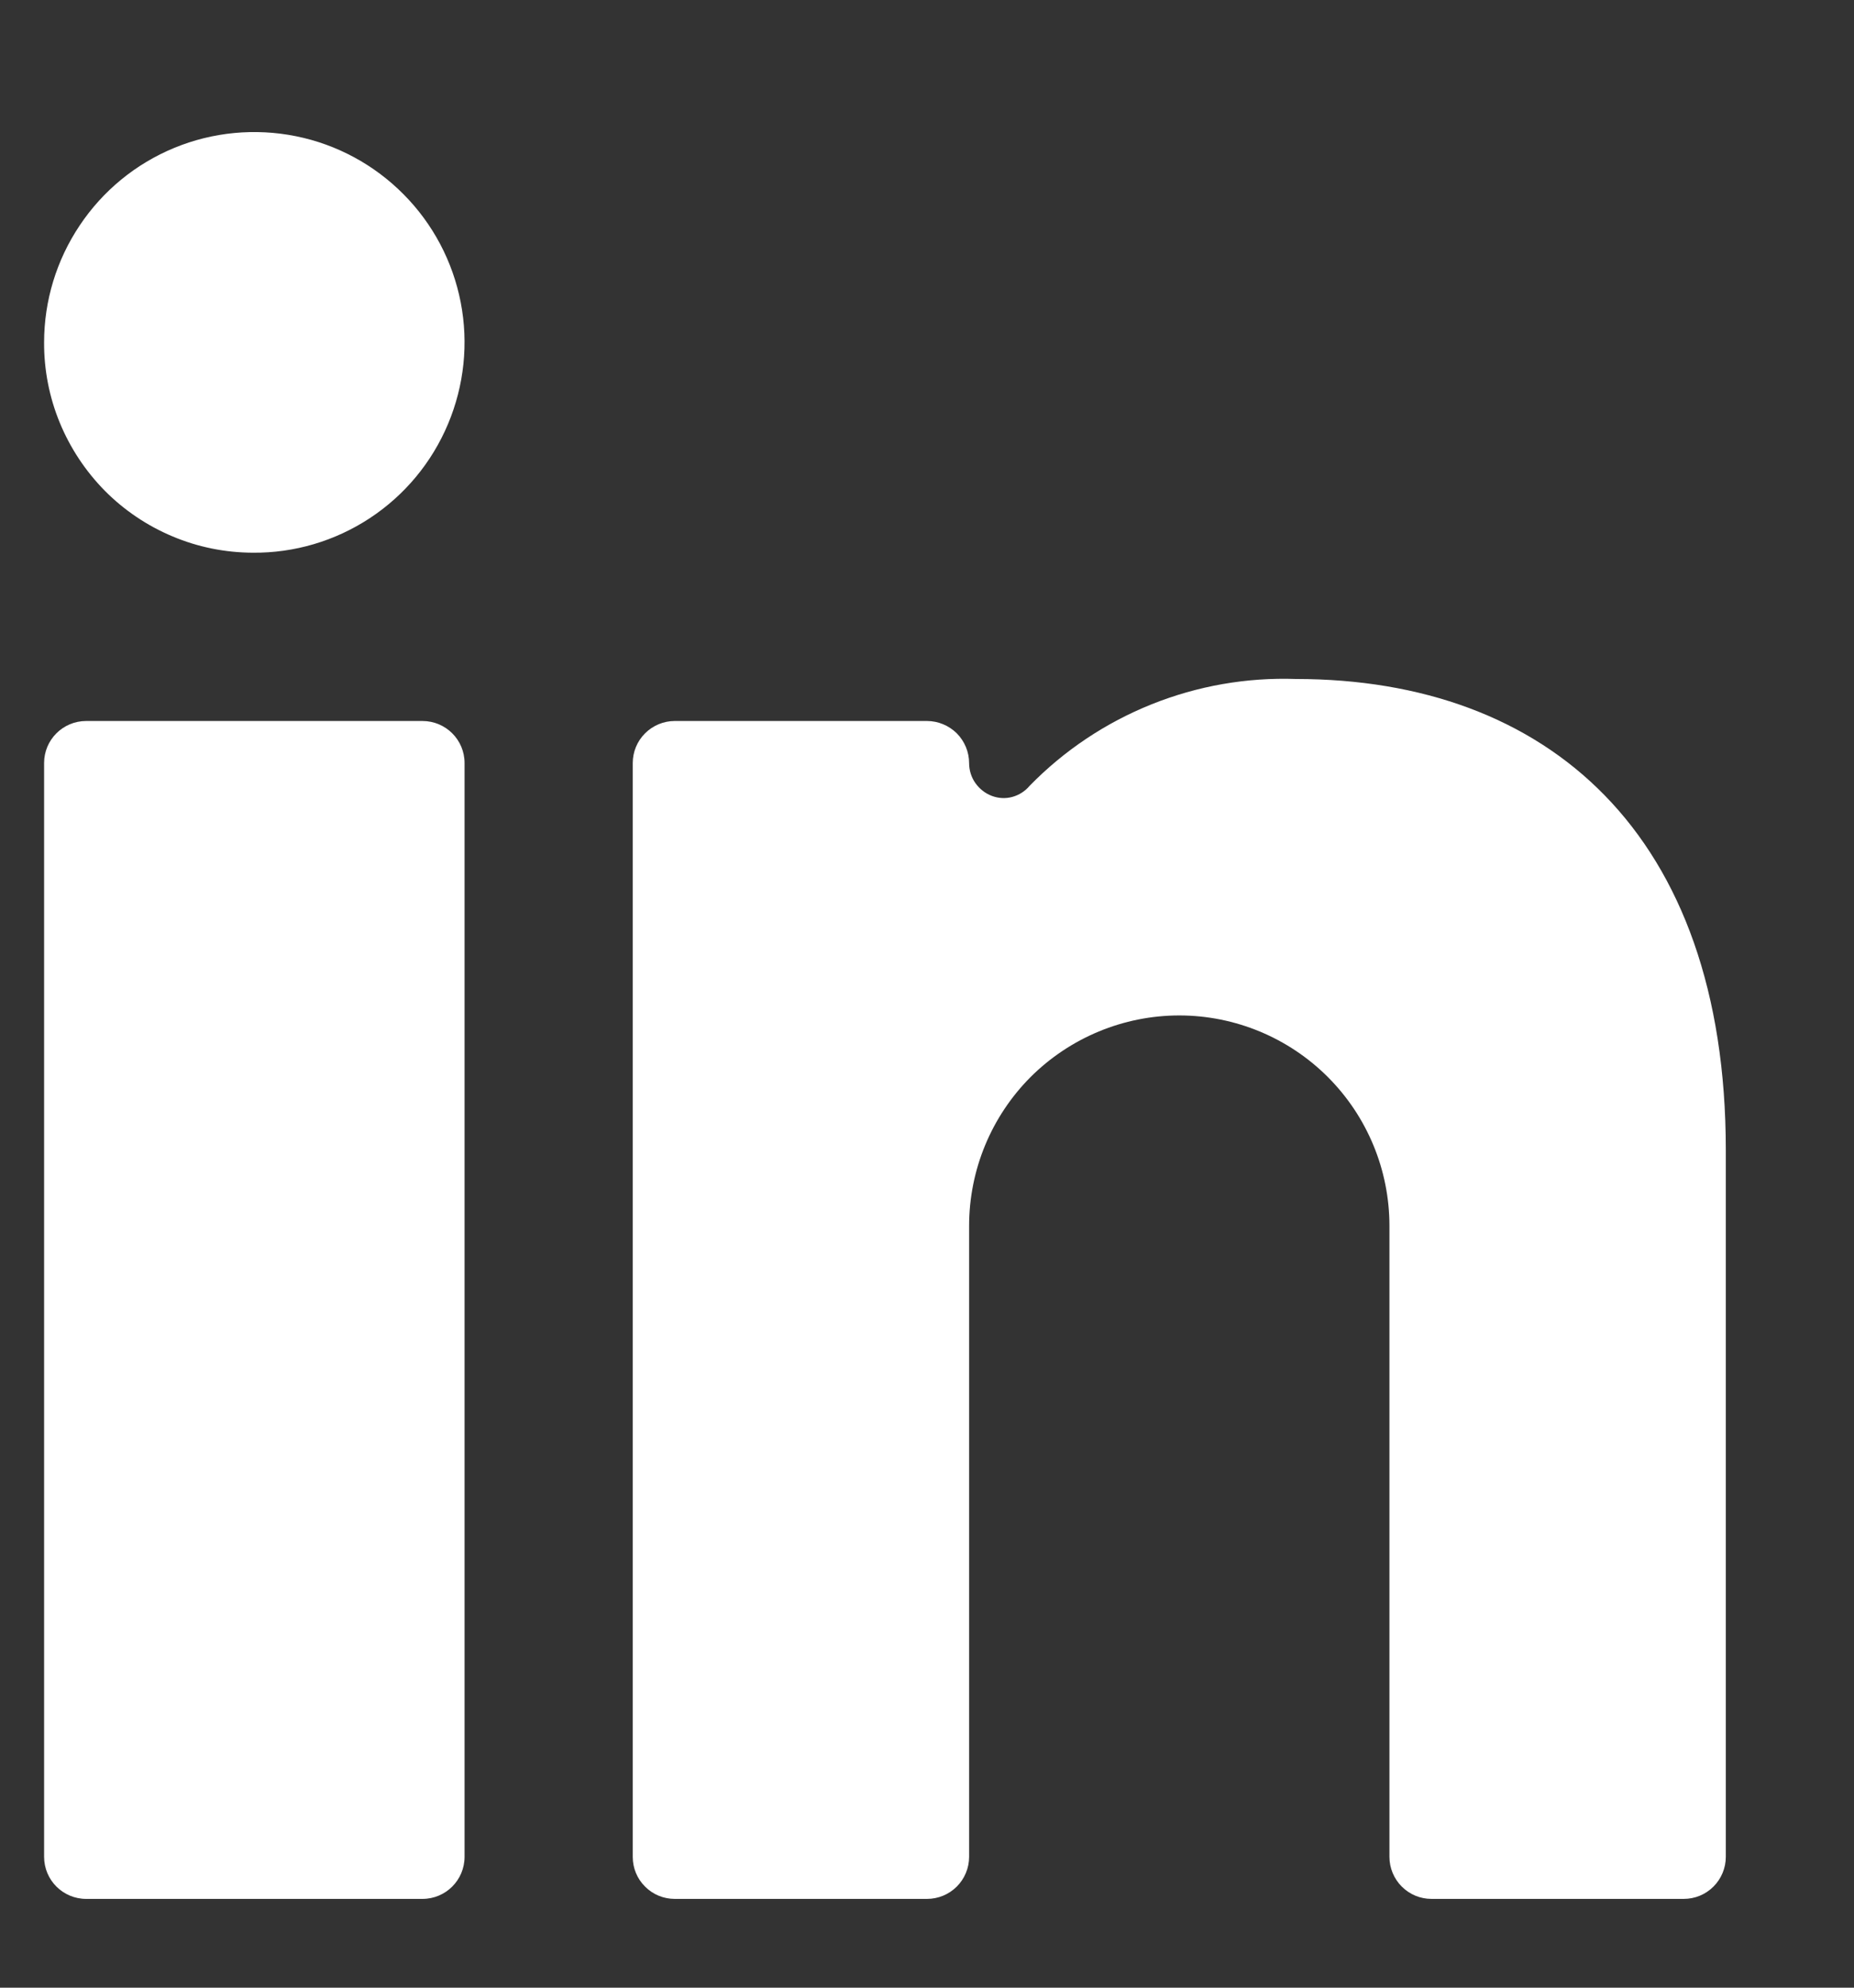
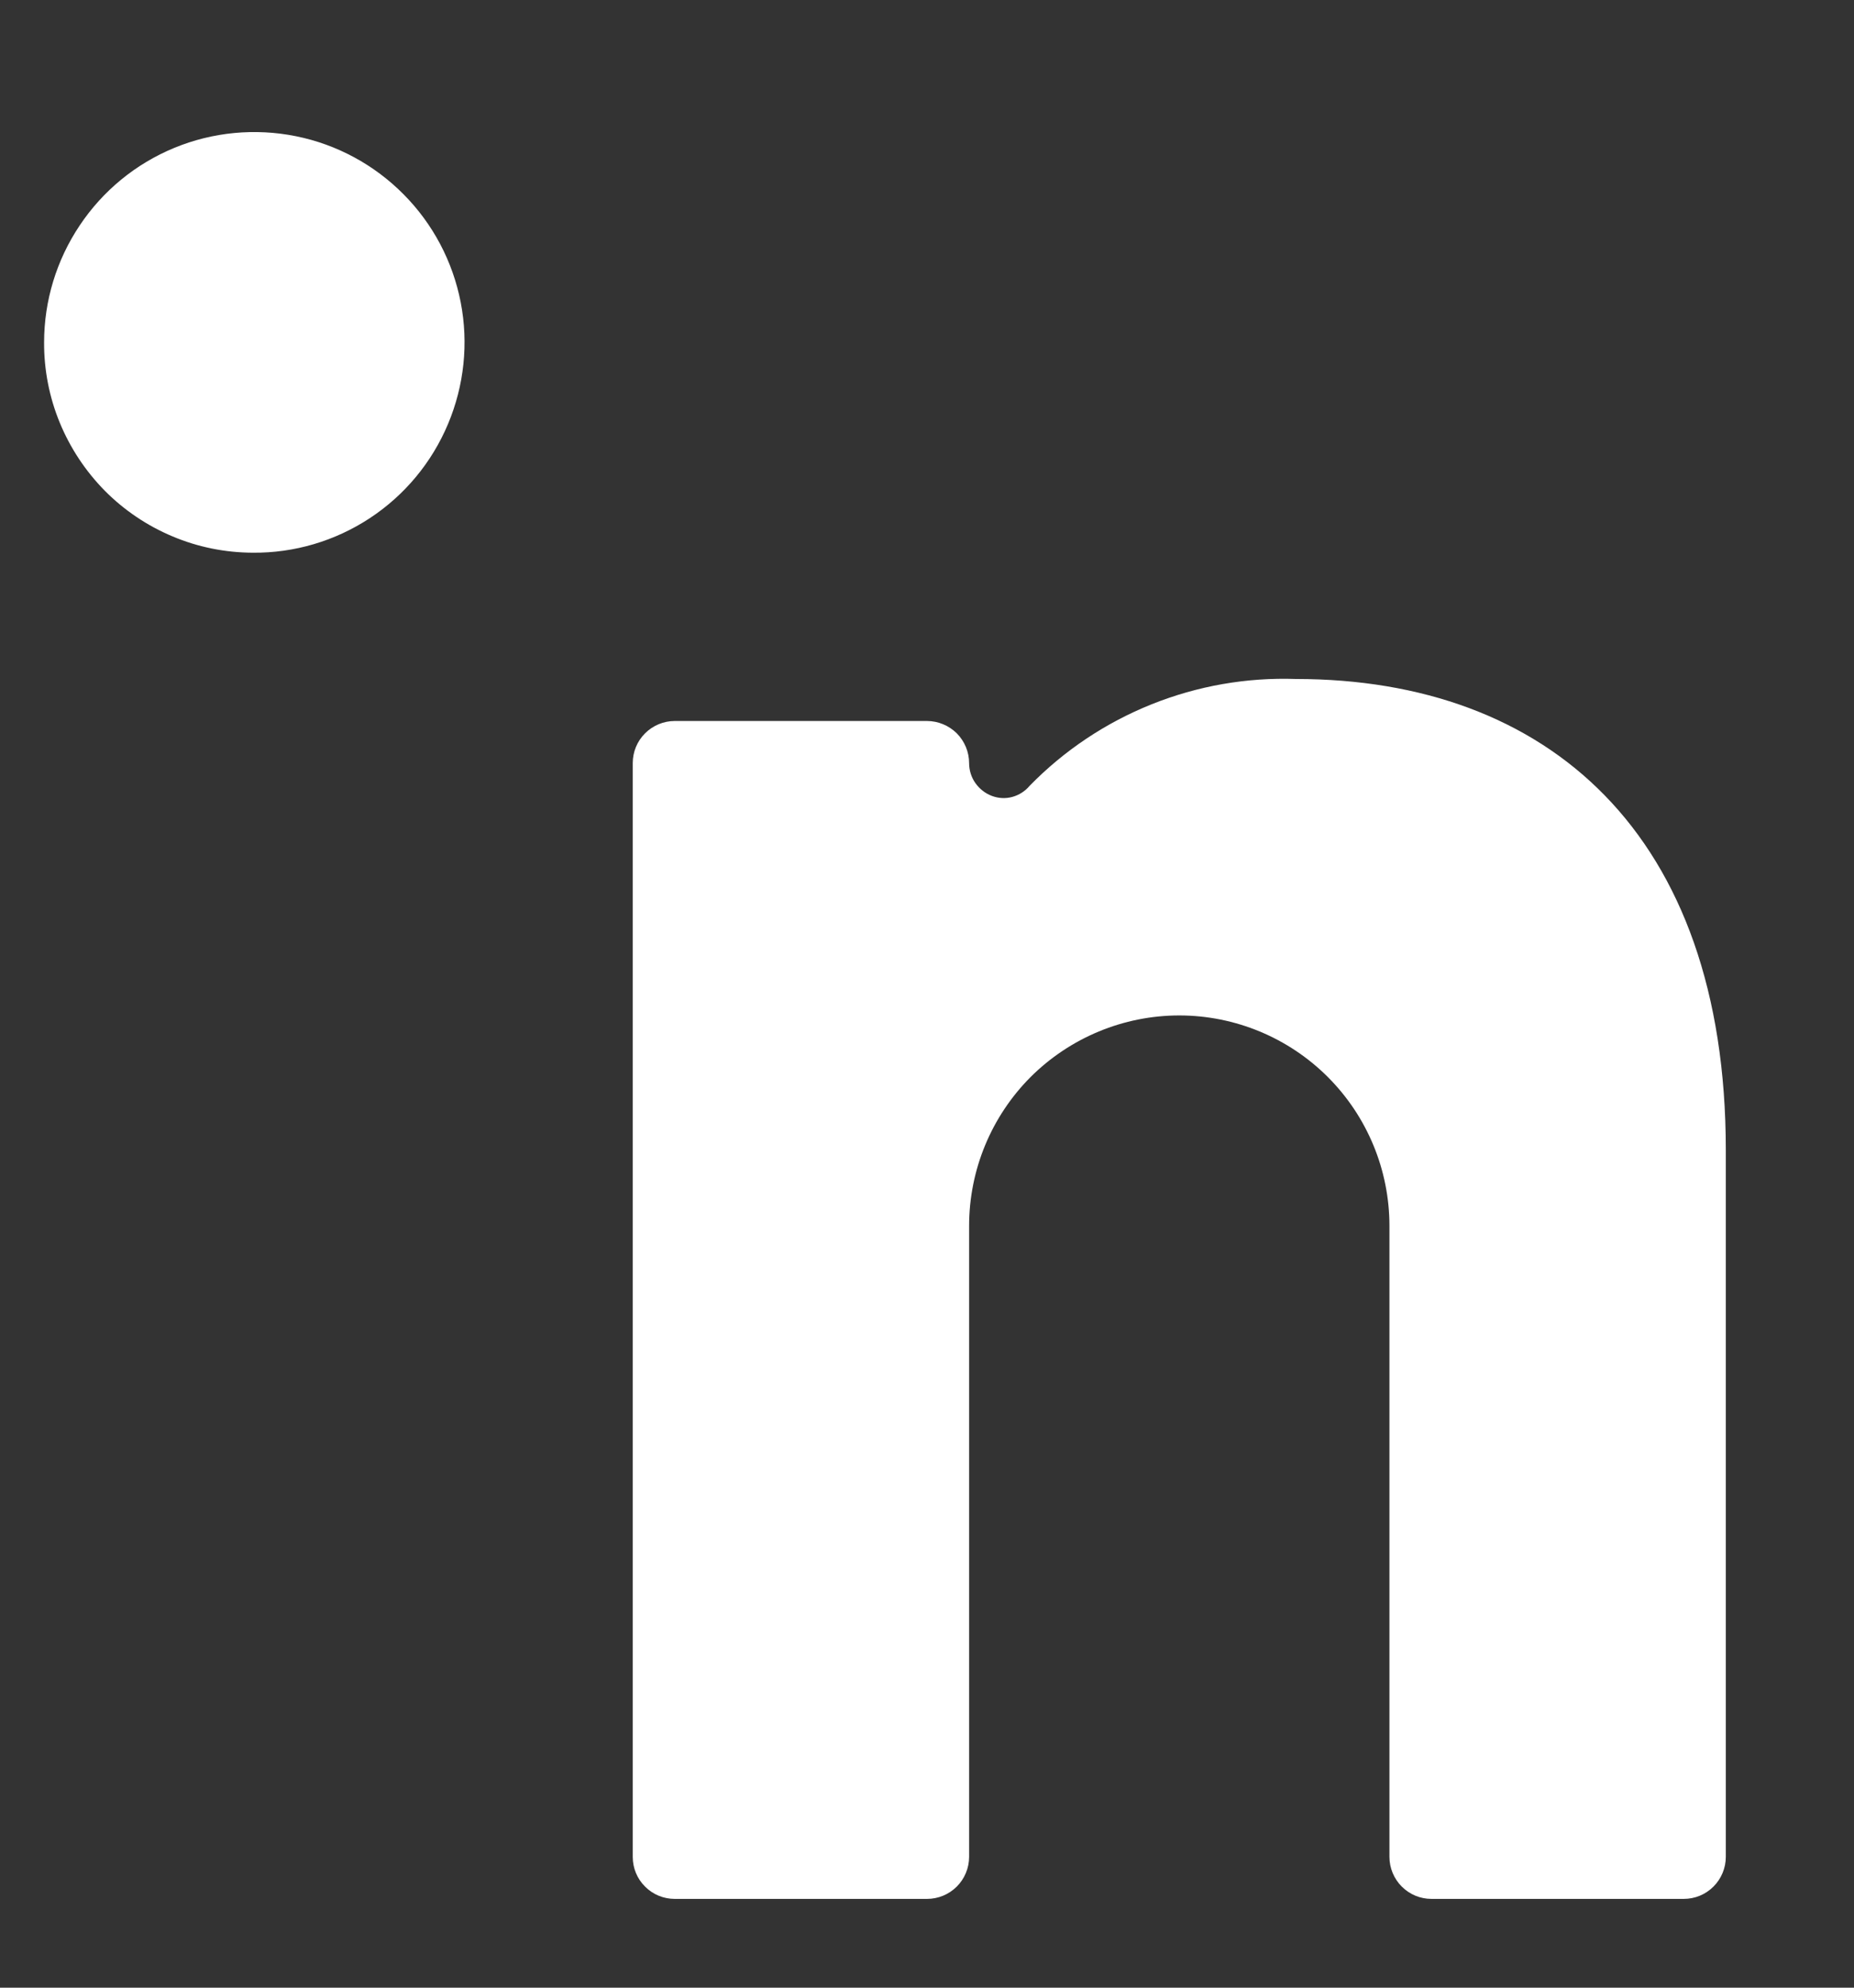
<svg xmlns="http://www.w3.org/2000/svg" width="14" height="15" viewBox="0 0 14 15" fill="none">
  <rect x="0" y="0" width="14" height="15" fill="#333333" stroke="none" />
-   <path d="M3.19 5.441H0.651C0.475 5.441 0.333 5.583 0.333 5.758V14.012C0.333 14.188 0.475 14.33 0.651 14.33H3.19C3.366 14.33 3.508 14.188 3.508 14.012V5.758C3.508 5.583 3.366 5.441 3.19 5.441Z" fill="white" />
  <path d="M1.908 4.171C2.222 4.174 2.53 4.083 2.793 3.91C3.056 3.737 3.261 3.49 3.383 3.2C3.505 2.91 3.539 2.591 3.479 2.282C3.419 1.973 3.269 1.689 3.047 1.466C2.826 1.243 2.543 1.09 2.235 1.028C1.927 0.966 1.607 0.996 1.316 1.116C1.025 1.236 0.777 1.439 0.602 1.701C0.427 1.962 0.333 2.269 0.333 2.584C0.332 2.791 0.372 2.997 0.451 3.189C0.53 3.381 0.646 3.556 0.792 3.704C0.938 3.851 1.112 3.968 1.303 4.048C1.495 4.129 1.7 4.17 1.908 4.171Z" fill="white" />
  <path d="M10.81 14.33H12.714C12.799 14.33 12.879 14.297 12.939 14.237C12.998 14.178 13.032 14.097 13.032 14.013V8.679C13.032 6.286 11.68 5.124 9.787 5.124C9.414 5.111 9.043 5.176 8.696 5.315C8.349 5.454 8.036 5.663 7.775 5.93C7.741 5.971 7.695 6 7.644 6.014C7.593 6.028 7.539 6.025 7.489 6.006C7.439 5.987 7.396 5.953 7.365 5.909C7.334 5.865 7.318 5.812 7.318 5.759C7.318 5.674 7.284 5.594 7.225 5.534C7.165 5.475 7.084 5.441 7 5.441H5.095C5.011 5.441 4.93 5.475 4.871 5.534C4.811 5.594 4.778 5.674 4.778 5.759V14.013C4.778 14.097 4.811 14.178 4.871 14.237C4.93 14.297 5.011 14.33 5.095 14.33H7C7.084 14.33 7.165 14.297 7.225 14.237C7.284 14.178 7.318 14.097 7.318 14.013V9.251C7.318 8.83 7.485 8.426 7.782 8.128C8.08 7.831 8.484 7.663 8.905 7.663C9.326 7.663 9.73 7.831 10.027 8.128C10.325 8.426 10.492 8.83 10.492 9.251V14.013C10.492 14.097 10.526 14.178 10.585 14.237C10.645 14.297 10.725 14.33 10.81 14.33Z" fill="white" />
</svg>